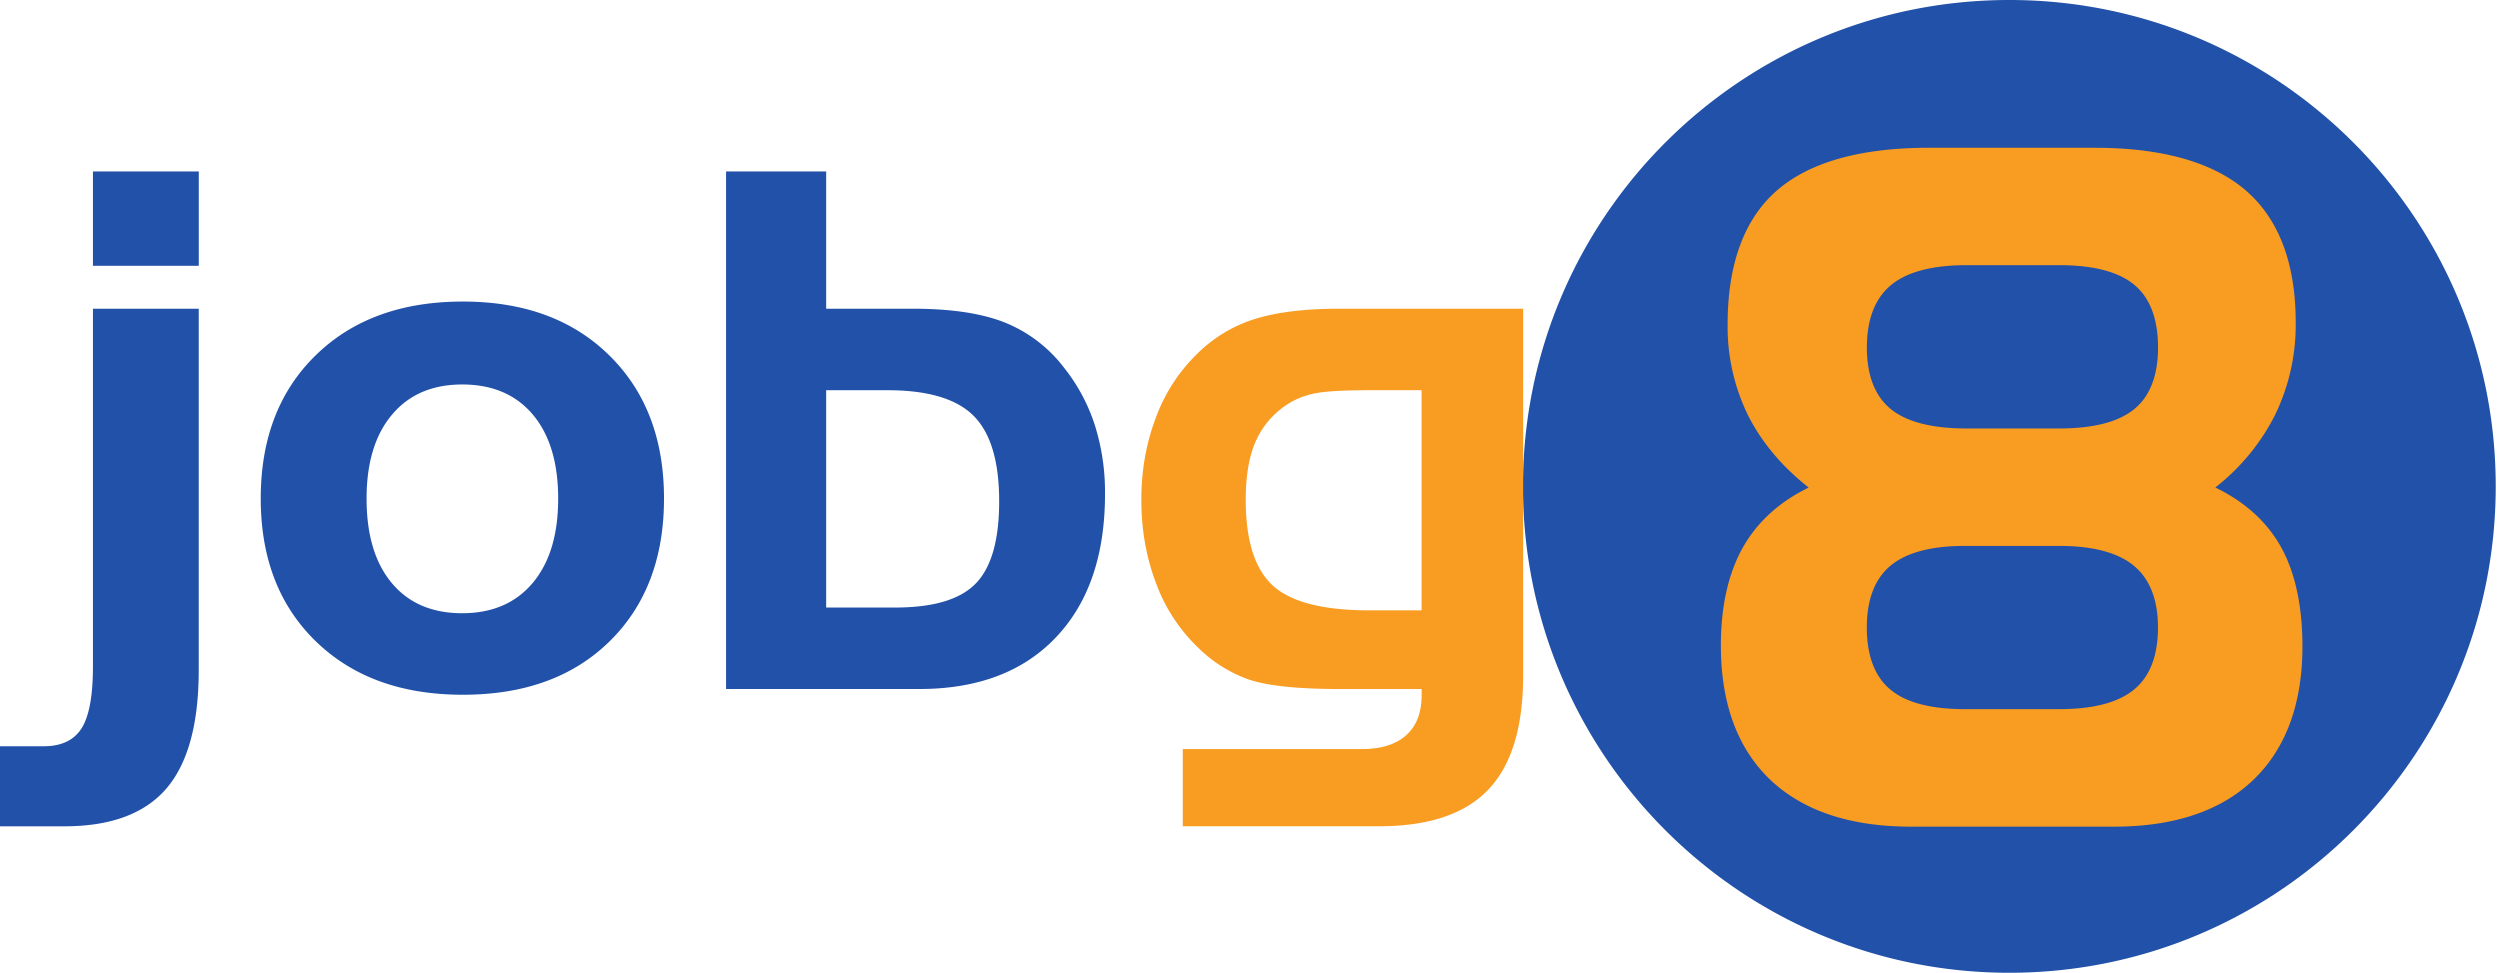
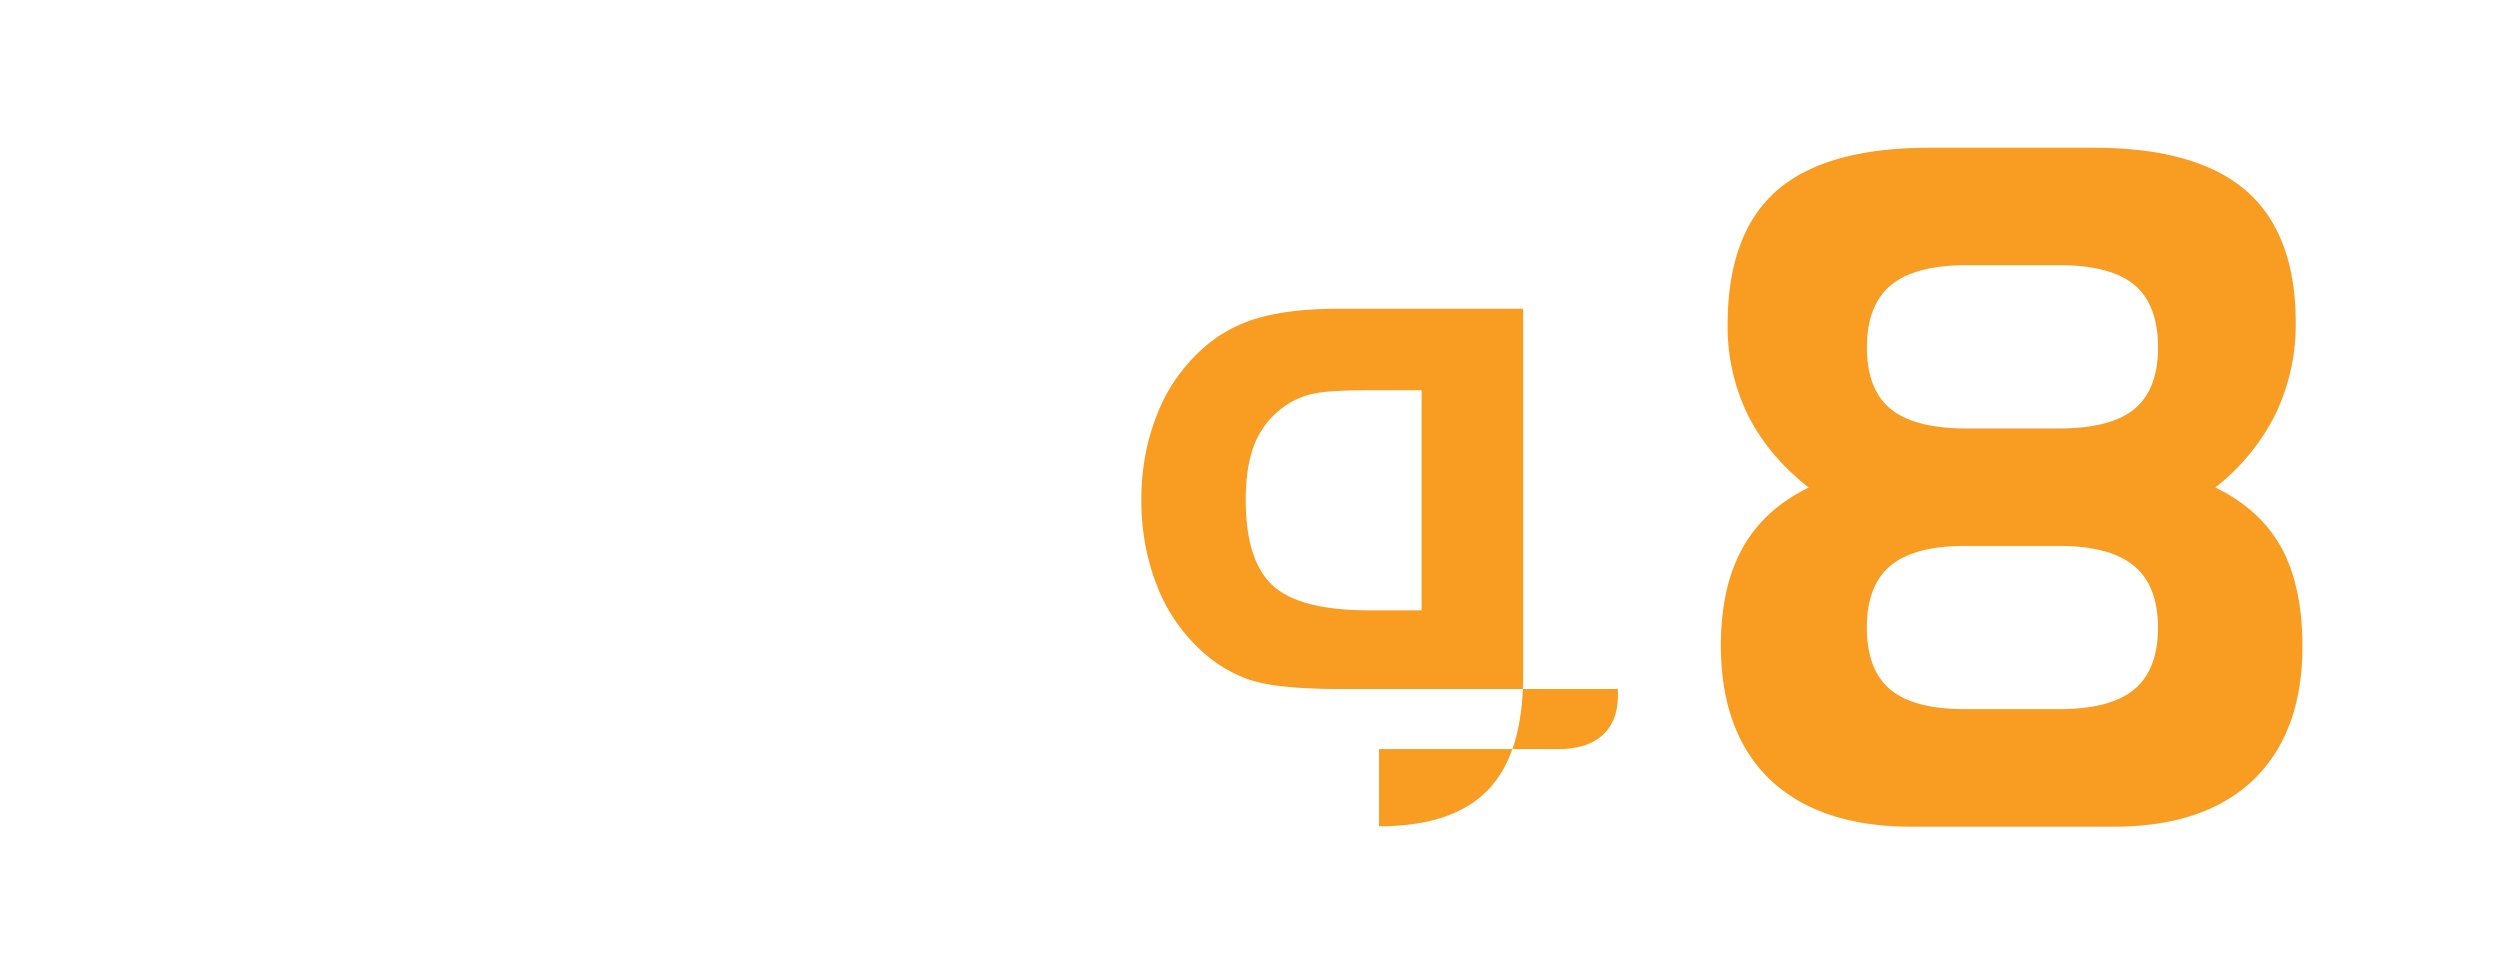
<svg xmlns="http://www.w3.org/2000/svg" viewBox="0 0 514 200" xml:space="preserve">
-   <path d="M8.98 153.43c3.64 0 6.24-1.24 7.8-3.7 1.55-2.46 2.33-6.7 2.33-12.73V63.47h21.75v74.25c0 11.1-2.22 19.24-6.67 24.42-4.45 5.16-11.44 7.75-20.97 7.75H0v-16.46h8.98zm10.13-98.78v-19.4h21.76v19.4H19.1zm117.41 47.85c0 12.26-3.74 22.06-11.2 29.37-7.45 7.31-17.5 10.97-30.15 10.97-12.65 0-22.73-3.67-30.26-11.01-7.54-7.34-11.3-17.12-11.3-29.33 0-12.27 3.76-22.09 11.3-29.45C72.44 65.68 82.52 62 95.17 62c12.55 0 22.58 3.68 30.08 11.05 7.51 7.37 11.27 17.18 11.27 29.45zm-61.15.03c0 7.42 1.72 13.2 5.18 17.34 3.46 4.15 8.29 6.21 14.48 6.21 6.14 0 10.97-2.06 14.47-6.2 3.5-4.15 5.26-9.93 5.26-17.35 0-7.41-1.74-13.18-5.22-17.3-3.48-4.12-8.32-6.18-14.51-6.18-6.15 0-10.96 2.07-14.44 6.22-3.49 4.14-5.22 9.9-5.22 17.26m94.49-67.28v28.22h17.75c7.84 0 14.13.93 18.88 2.8a28.8 28.8 0 0 1 12.2 9.23 37.4 37.4 0 0 1 6.39 11.85 45.84 45.84 0 0 1 2.11 14.24c0 12.56-3.37 22.38-10.1 29.46-6.73 7.08-16.1 10.61-28.1 10.61h-39.71V35.25h20.58zm12.6 44.98h-12.6v44.68h14.2c7.87 0 13.4-1.66 16.59-4.98 3.2-3.31 4.78-8.94 4.78-16.89 0-8.18-1.75-14.03-5.25-17.54s-9.4-5.27-17.72-5.27M313.12 100c0 55.22 44.77 100 100 100s100-44.77 100-100-44.77-100-100-100-100 44.77-100 100" fill="#2151a8" />
-   <path d="M313.16 138.83c0 10.69-2.4 18.54-7.2 23.55-4.8 5-12.27 7.5-22.43 7.5h-40.35v-15.87h36.8c3.96 0 6.99-.94 9.11-2.83 2.13-1.9 3.2-4.64 3.2-8.22v-1.3H275.5c-8.68 0-14.92-.65-18.73-1.95a28.14 28.14 0 0 1-10.55-6.67 34.92 34.92 0 0 1-8.56-13.2c-2-5.26-3-10.96-3-17.1 0-6.02 1-11.67 3-16.9a35.1 35.1 0 0 1 8.56-13.17 28.87 28.87 0 0 1 11.71-7.06c4.48-1.42 10.34-2.14 17.57-2.14h37.66v75.36zm-31.58-13.34h10.7V80.23h-10.7c-5.17 0-8.78.2-10.86.58a16.27 16.27 0 0 0-5.42 1.95 17.44 17.44 0 0 0-6.98 7.65c-1.47 3.16-2.2 7.27-2.2 12.34 0 8.35 1.85 14.23 5.57 17.64 3.7 3.4 10.34 5.1 19.89 5.1m187.41-12.99c-2.87-5.19-7.42-9.32-13.52-12.27a44.25 44.25 0 0 0 12.27-14.89A42.42 42.42 0 0 0 472 66.3c0-12.1-3.43-21.2-10.19-27.08-6.75-5.86-17.24-8.84-31.18-8.84h-34.06c-14.09 0-24.62 2.98-31.3 8.84-6.68 5.86-10.07 15.1-10.07 27.46a41.4 41.4 0 0 0 4.2 18.72c2.78 5.51 6.96 10.5 12.46 14.84-6.05 2.95-10.6 7.11-13.55 12.36-2.98 5.32-4.5 12.09-4.5 20.12 0 11.89 3.42 21.17 10.14 27.58 6.72 6.4 16.45 9.66 28.93 9.66h41.78c12.37 0 22.01-3.25 28.67-9.66 6.67-6.43 10.05-15.64 10.05-27.39 0-8.27-1.47-15.13-4.38-20.4zm-30.14-28.43c-3.22 2.67-8.41 4.02-15.44 4.02h-19.13c-7.09 0-12.33-1.35-15.57-4.02-3.24-2.66-4.88-6.9-4.88-12.62 0-5.78 1.66-10.09 4.93-12.81 3.27-2.73 8.49-4.12 15.52-4.12h19.13c7.02 0 12.22 1.37 15.44 4.07 3.21 2.69 4.84 7.02 4.84 12.86 0 5.72-1.63 9.96-4.84 12.62zM388.7 116.3c3.25-2.7 8.37-4.06 15.23-4.06h19.47c6.92 0 12.08 1.38 15.35 4.1 3.27 2.73 4.93 6.99 4.93 12.68 0 5.75-1.64 10.03-4.88 12.72-3.24 2.7-8.42 4.06-15.4 4.06h-19.47c-6.98 0-12.13-1.37-15.31-4.06-3.19-2.68-4.8-6.96-4.8-12.72 0-5.75 1.64-10.03 4.88-12.72z" fill="#f89c22" />
+   <path d="M313.16 138.83c0 10.69-2.4 18.54-7.2 23.55-4.8 5-12.27 7.5-22.43 7.5v-15.87h36.8c3.96 0 6.99-.94 9.11-2.83 2.13-1.9 3.2-4.64 3.2-8.22v-1.3H275.5c-8.68 0-14.92-.65-18.73-1.95a28.14 28.14 0 0 1-10.55-6.67 34.92 34.92 0 0 1-8.56-13.2c-2-5.26-3-10.96-3-17.1 0-6.02 1-11.67 3-16.9a35.1 35.1 0 0 1 8.56-13.17 28.87 28.87 0 0 1 11.71-7.06c4.48-1.42 10.34-2.14 17.57-2.14h37.66v75.36zm-31.58-13.34h10.7V80.23h-10.7c-5.17 0-8.78.2-10.86.58a16.27 16.27 0 0 0-5.42 1.95 17.44 17.44 0 0 0-6.98 7.65c-1.47 3.16-2.2 7.27-2.2 12.34 0 8.35 1.85 14.23 5.57 17.64 3.7 3.4 10.34 5.1 19.89 5.1m187.41-12.99c-2.87-5.19-7.42-9.32-13.52-12.27a44.25 44.25 0 0 0 12.27-14.89A42.42 42.42 0 0 0 472 66.3c0-12.1-3.43-21.2-10.19-27.08-6.75-5.86-17.24-8.84-31.18-8.84h-34.06c-14.09 0-24.62 2.98-31.3 8.84-6.68 5.86-10.07 15.1-10.07 27.46a41.4 41.4 0 0 0 4.2 18.72c2.78 5.51 6.96 10.5 12.46 14.84-6.05 2.95-10.6 7.11-13.55 12.36-2.98 5.32-4.5 12.09-4.5 20.12 0 11.89 3.42 21.17 10.14 27.58 6.72 6.4 16.45 9.66 28.93 9.66h41.78c12.37 0 22.01-3.25 28.67-9.66 6.67-6.43 10.05-15.64 10.05-27.39 0-8.27-1.47-15.13-4.38-20.4zm-30.14-28.43c-3.22 2.67-8.41 4.02-15.44 4.02h-19.13c-7.09 0-12.33-1.35-15.57-4.02-3.24-2.66-4.88-6.9-4.88-12.62 0-5.78 1.66-10.09 4.93-12.81 3.27-2.73 8.49-4.12 15.52-4.12h19.13c7.02 0 12.22 1.37 15.44 4.07 3.21 2.69 4.84 7.02 4.84 12.86 0 5.72-1.63 9.96-4.84 12.62zM388.7 116.3c3.25-2.7 8.37-4.06 15.23-4.06h19.47c6.92 0 12.08 1.38 15.35 4.1 3.27 2.73 4.93 6.99 4.93 12.68 0 5.75-1.64 10.03-4.88 12.72-3.24 2.7-8.42 4.06-15.4 4.06h-19.47c-6.98 0-12.13-1.37-15.31-4.06-3.19-2.68-4.8-6.96-4.8-12.72 0-5.75 1.64-10.03 4.88-12.72z" fill="#f89c22" />
</svg>